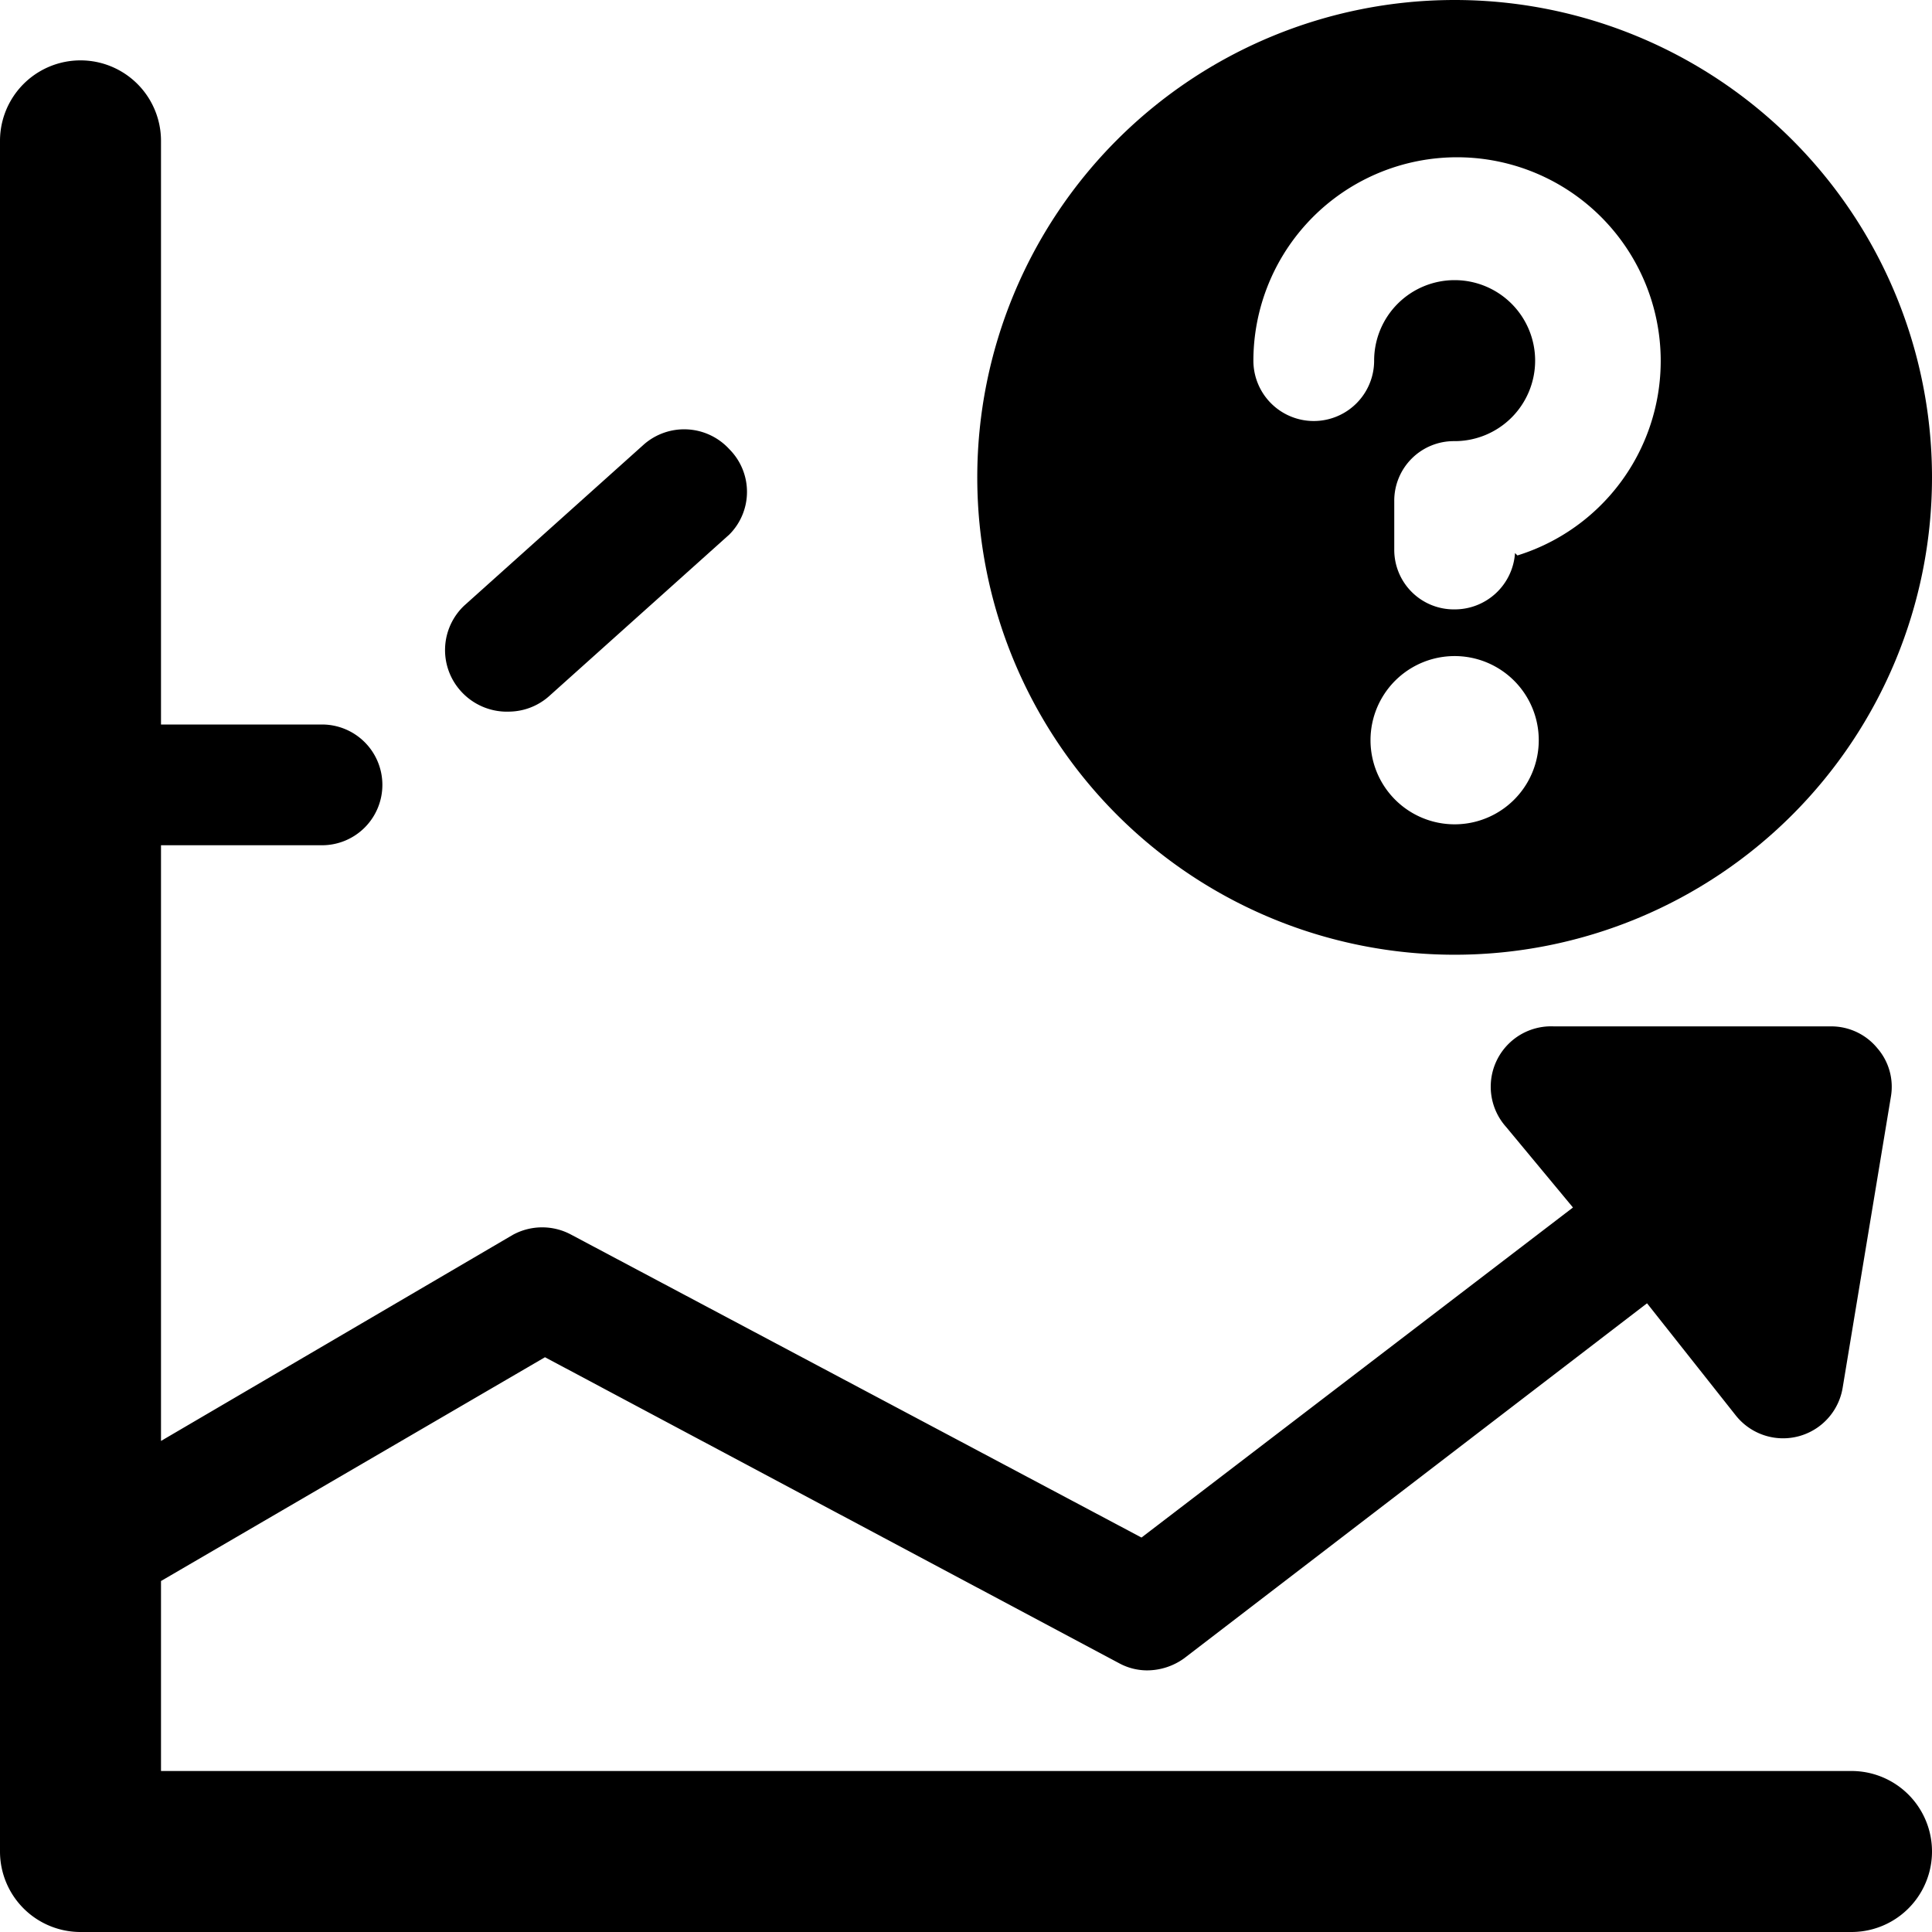
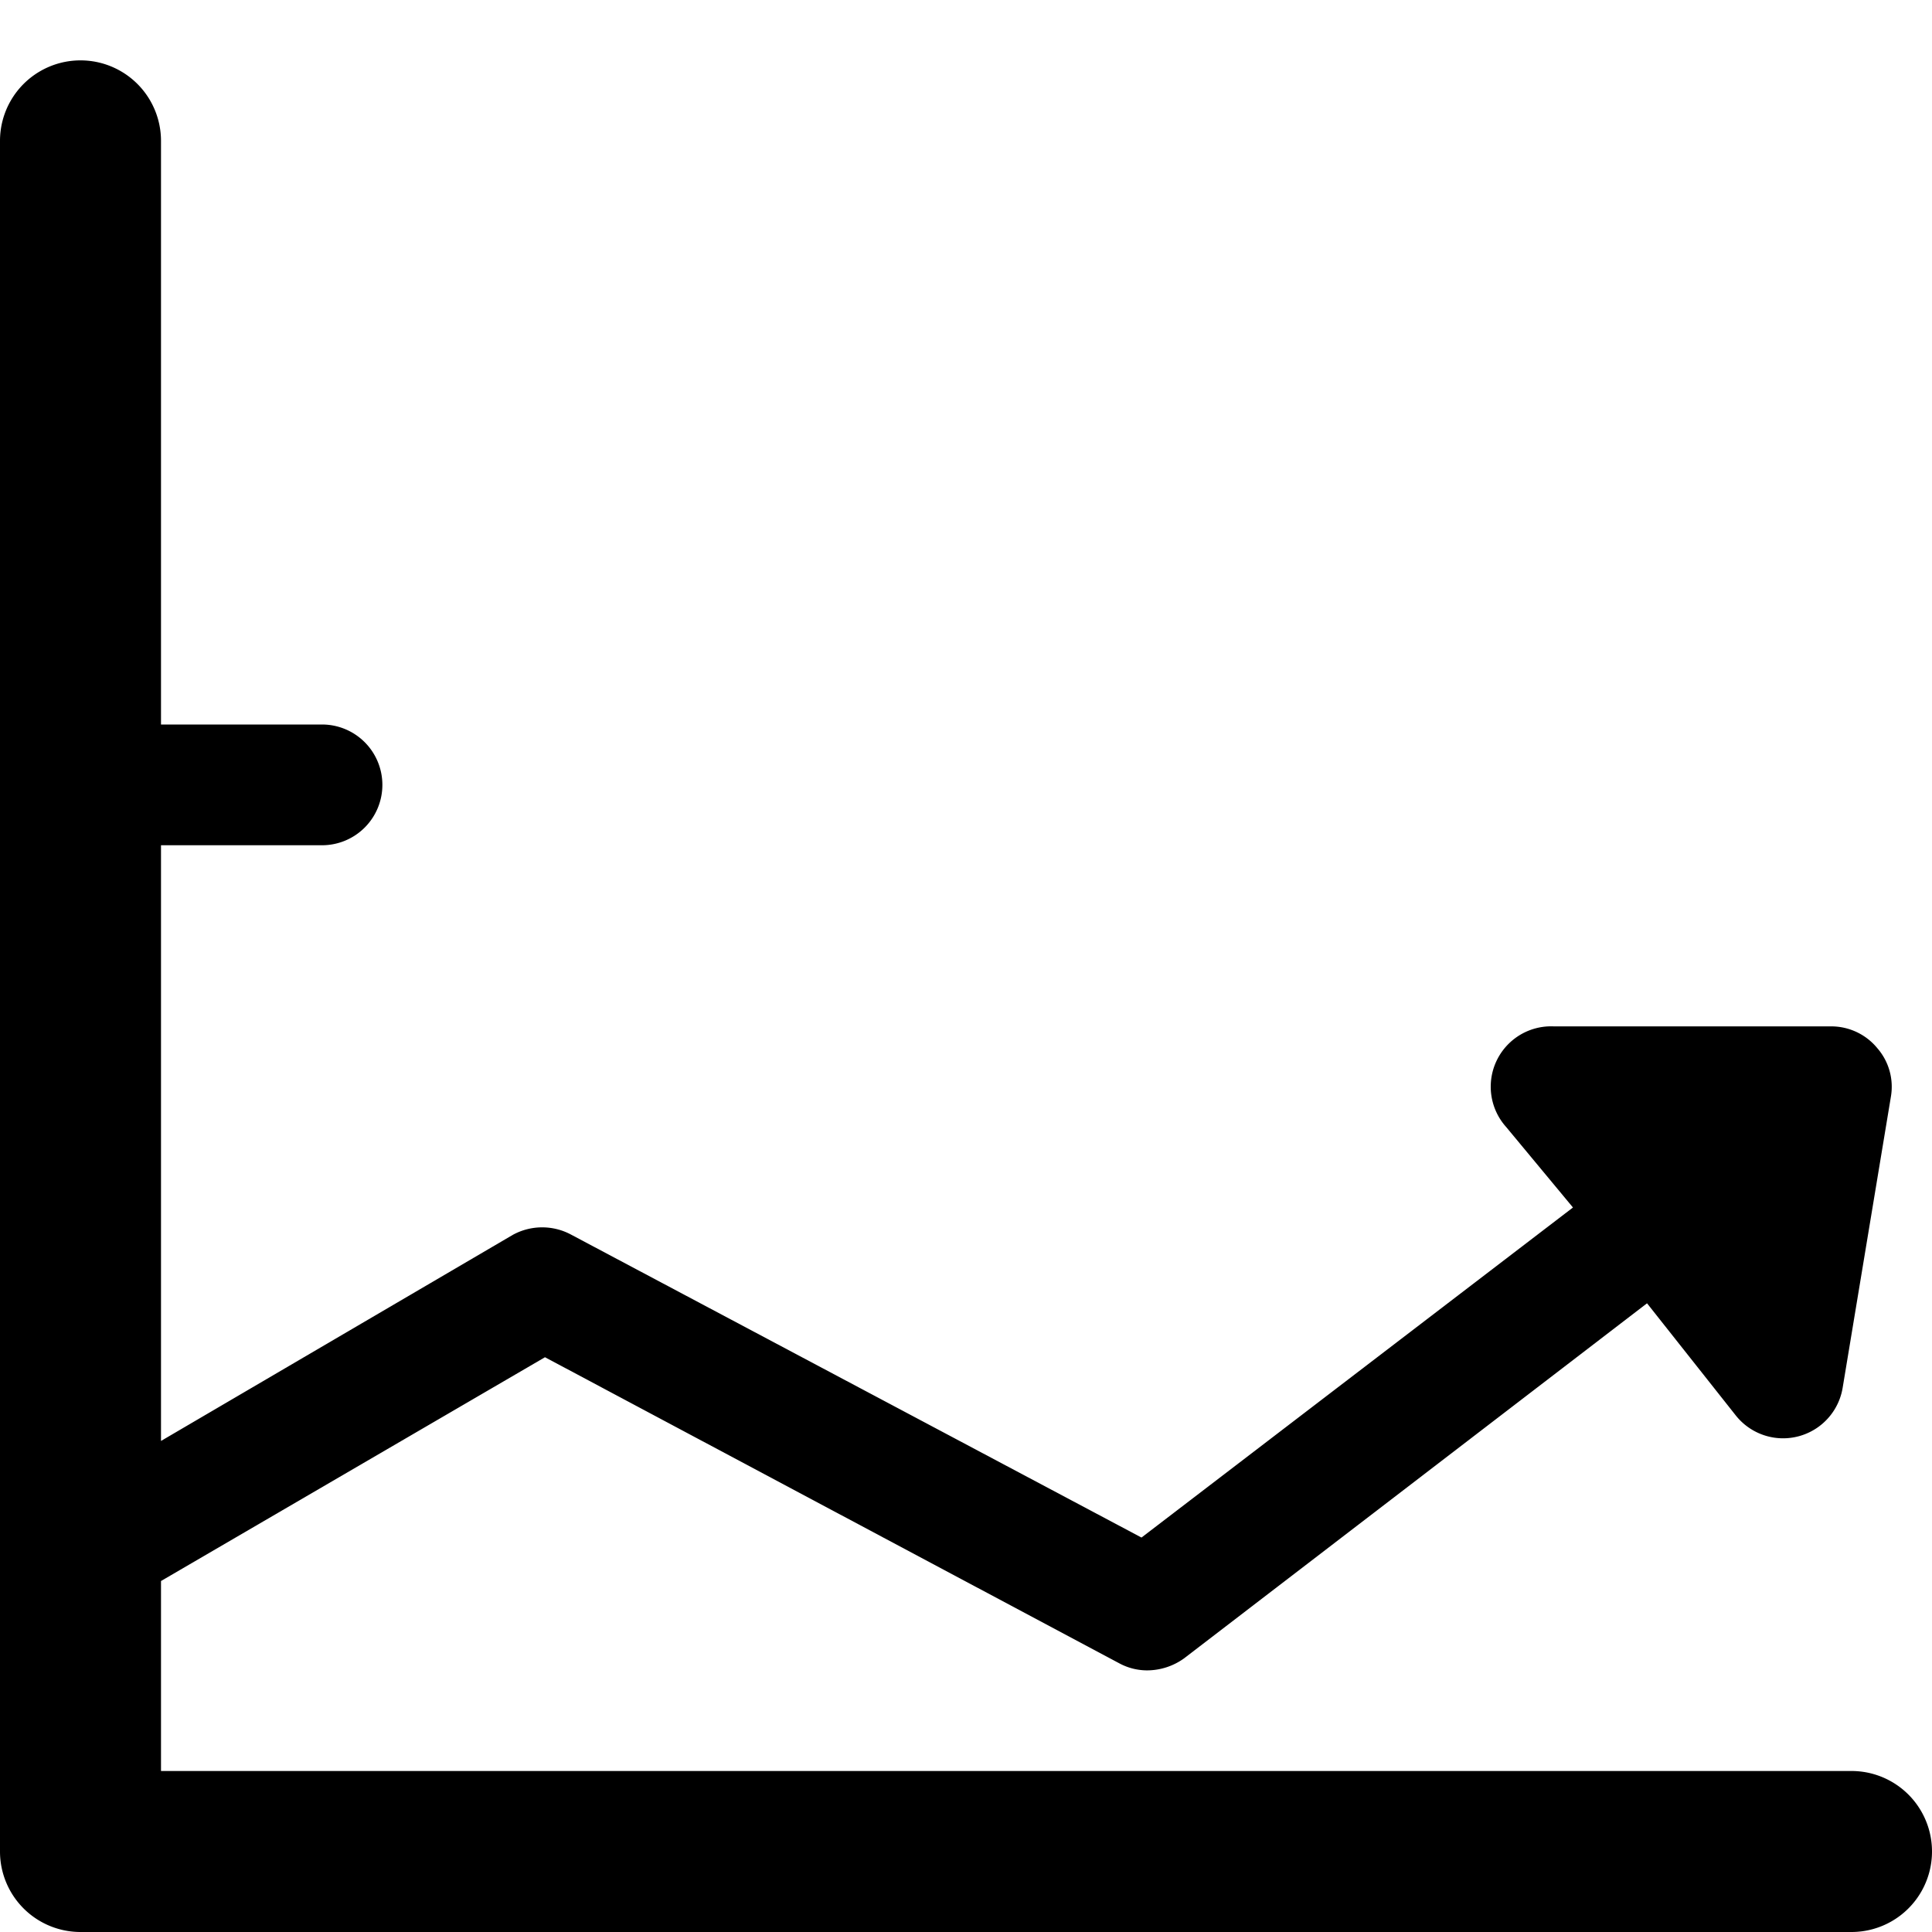
<svg xmlns="http://www.w3.org/2000/svg" viewBox="0 0 24 24">
  <g>
    <g>
      <path d="M23 22H2v-2.36l4.77 -2.78 7.13 3.8a0.73 0.73 0 0 0 0.35 0.09 0.79 0.79 0 0 0 0.46 -0.15l5.75 -4.41 1.1 1.39a0.75 0.75 0 0 0 1.33 -0.34l0.6 -3.62a0.73 0.73 0 0 0 -0.17 -0.6 0.74 0.74 0 0 0 -0.57 -0.27H19.3a0.75 0.75 0 0 0 -0.59 1.25l0.83 1 -5.36 4.1 -7.08 -3.76a0.76 0.76 0 0 0 -0.73 0L2 17.9v-7.4h2A0.75 0.75 0 1 0 4 9H2V1.75a1 1 0 0 0 -2 0V23a1 1 0 0 0 1 1h22a1 1 0 0 0 0 -2Z" fill="#000000" stroke-width="1" />
-       <path d="M6.33 8.84a0.76 0.76 0 0 0 0.5 -0.2l2.23 -2a0.75 0.75 0 0 0 0 -1.06A0.76 0.76 0 0 0 8 5.52l-2.23 2a0.76 0.76 0 0 0 -0.05 1.06 0.77 0.77 0 0 0 0.61 0.26Z" fill="#000000" stroke-width="1" />
    </g>
-     <path d="M18.07 0A5.93 5.93 0 1 0 24 5.93 5.93 5.93 0 0 0 18.07 0Zm0 10.24a1 1 0 1 1 0 -2.09 1 1 0 0 1 0 2.09Zm0.75 -3.37a0.75 0.75 0 0 1 -0.75 0.7 0.74 0.74 0 0 1 -0.75 -0.75v-0.59a0.74 0.74 0 0 1 0.75 -0.75 1 1 0 1 0 -1 -1 0.75 0.75 0 0 1 -1.5 0 2.53 2.53 0 1 1 3.28 2.42Z" fill="#000000" stroke-width="1" />
  </g>
</svg>